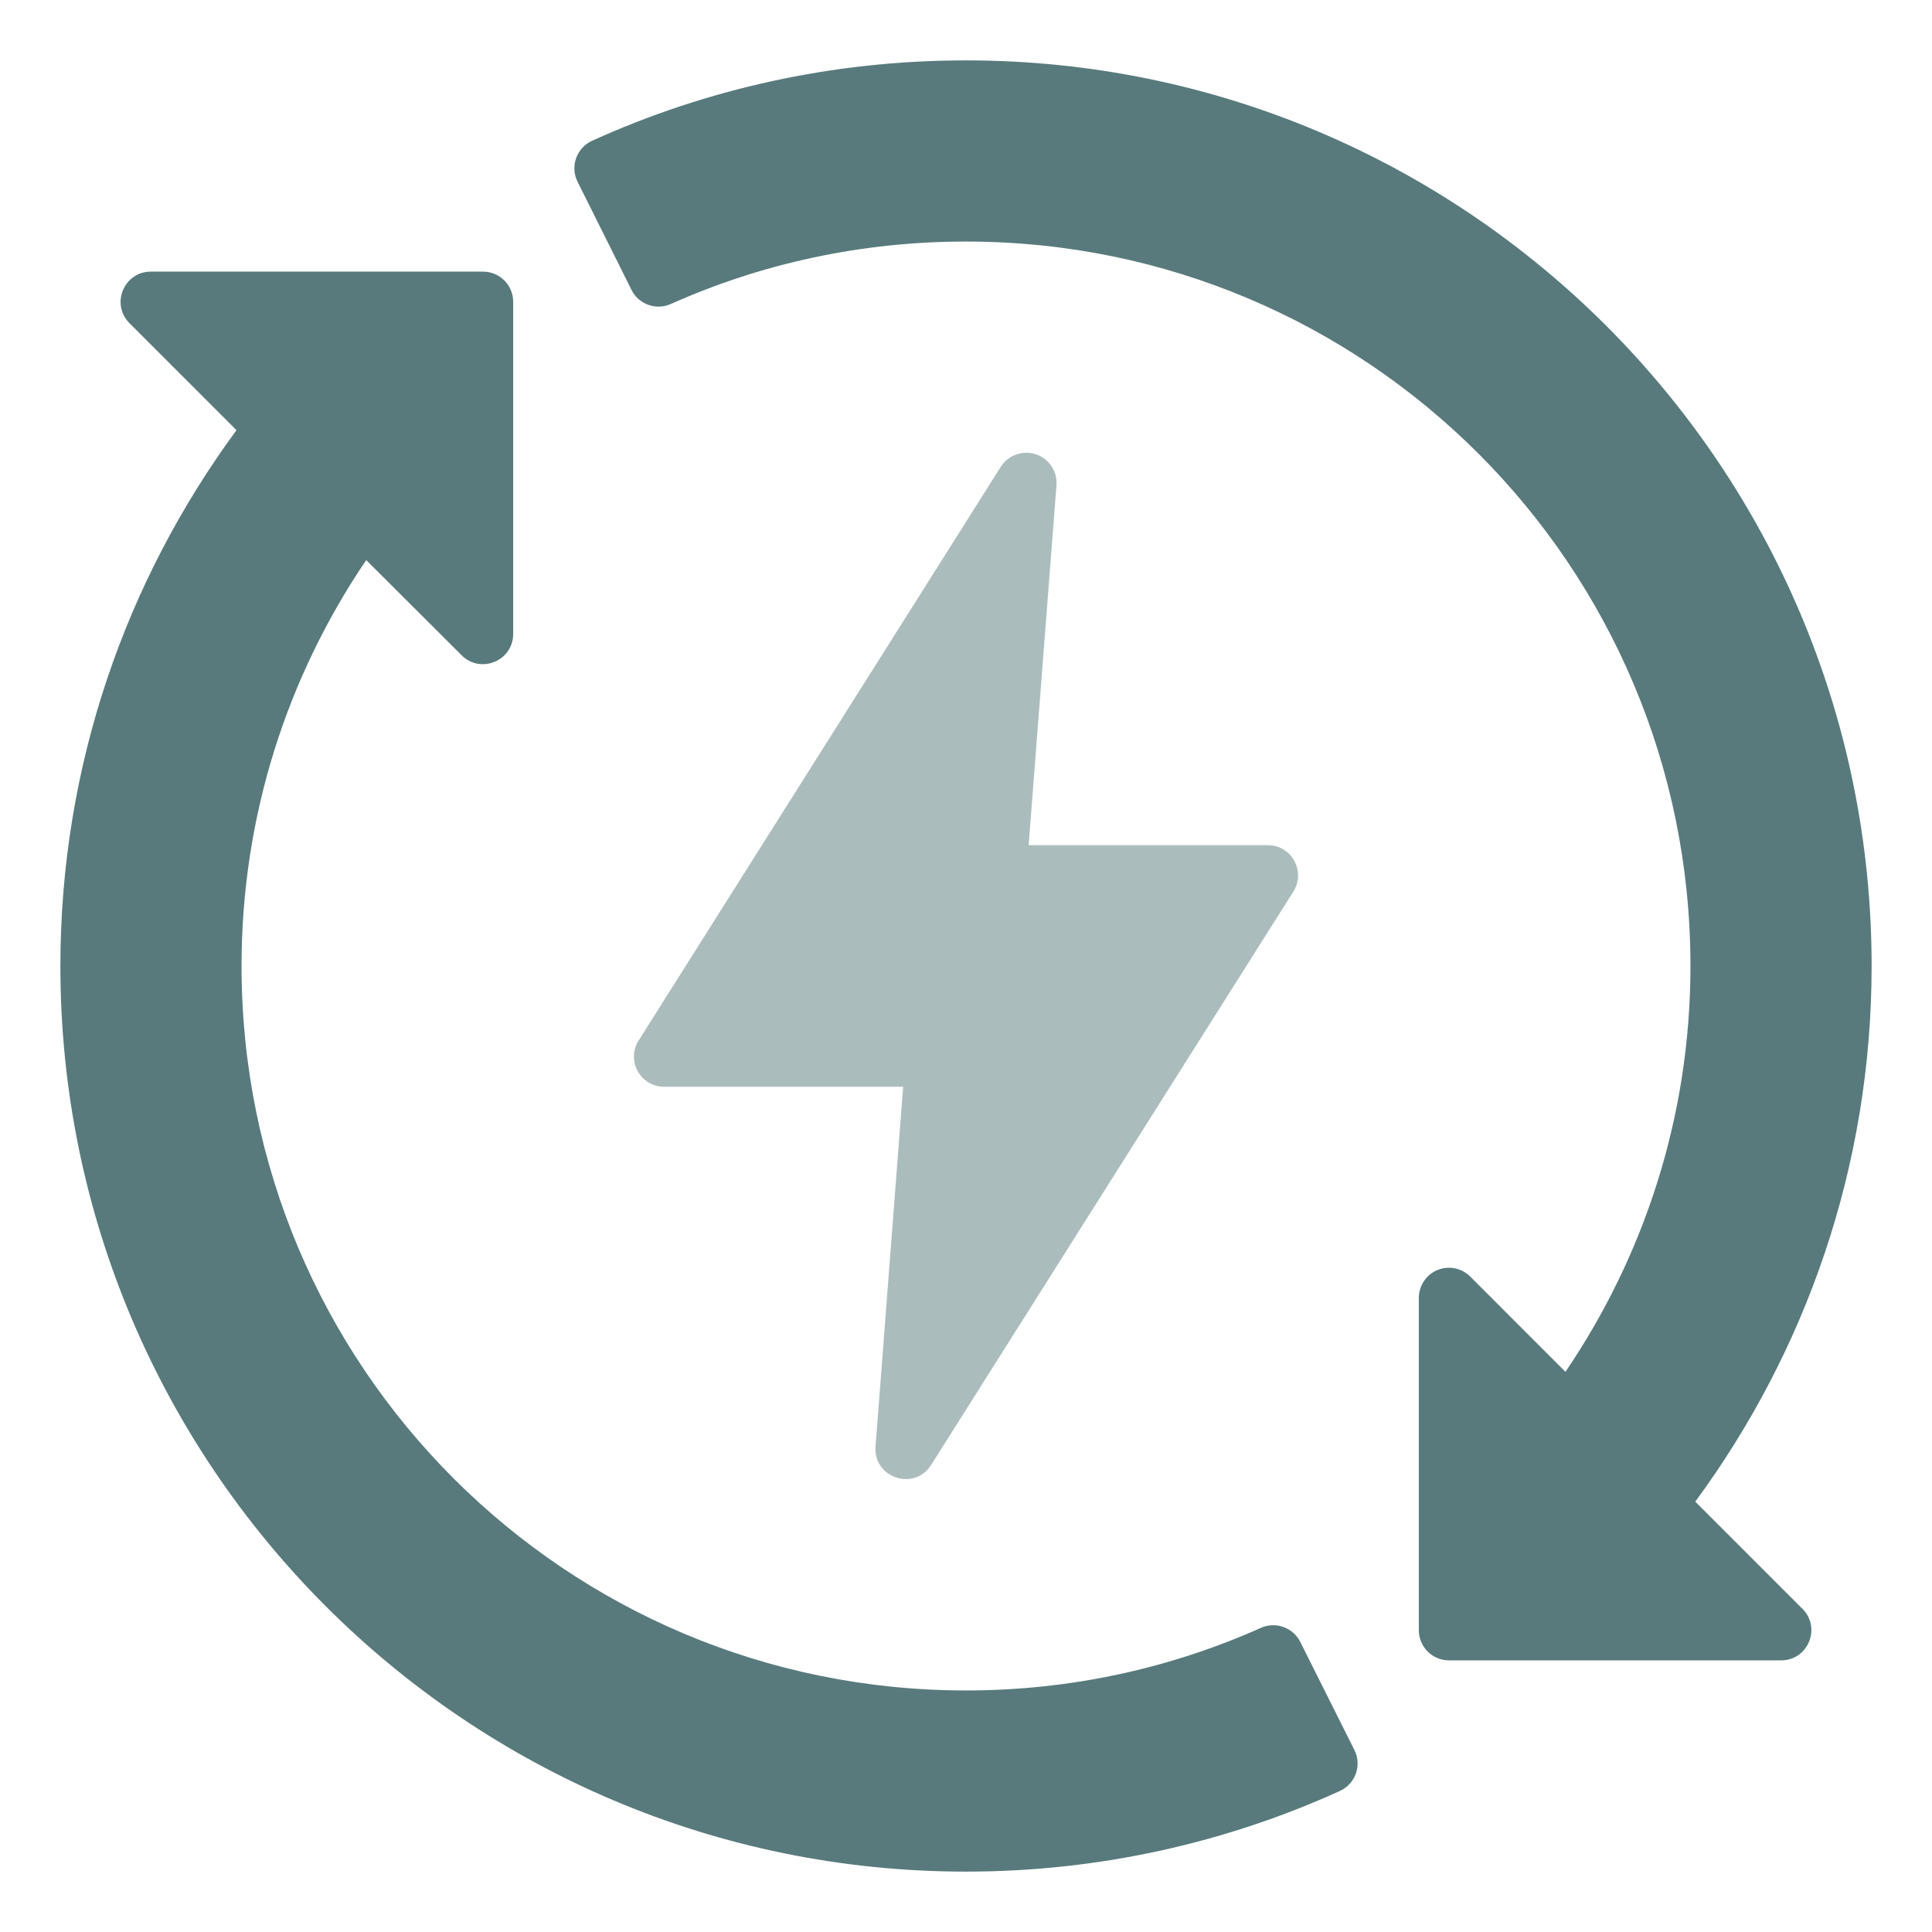
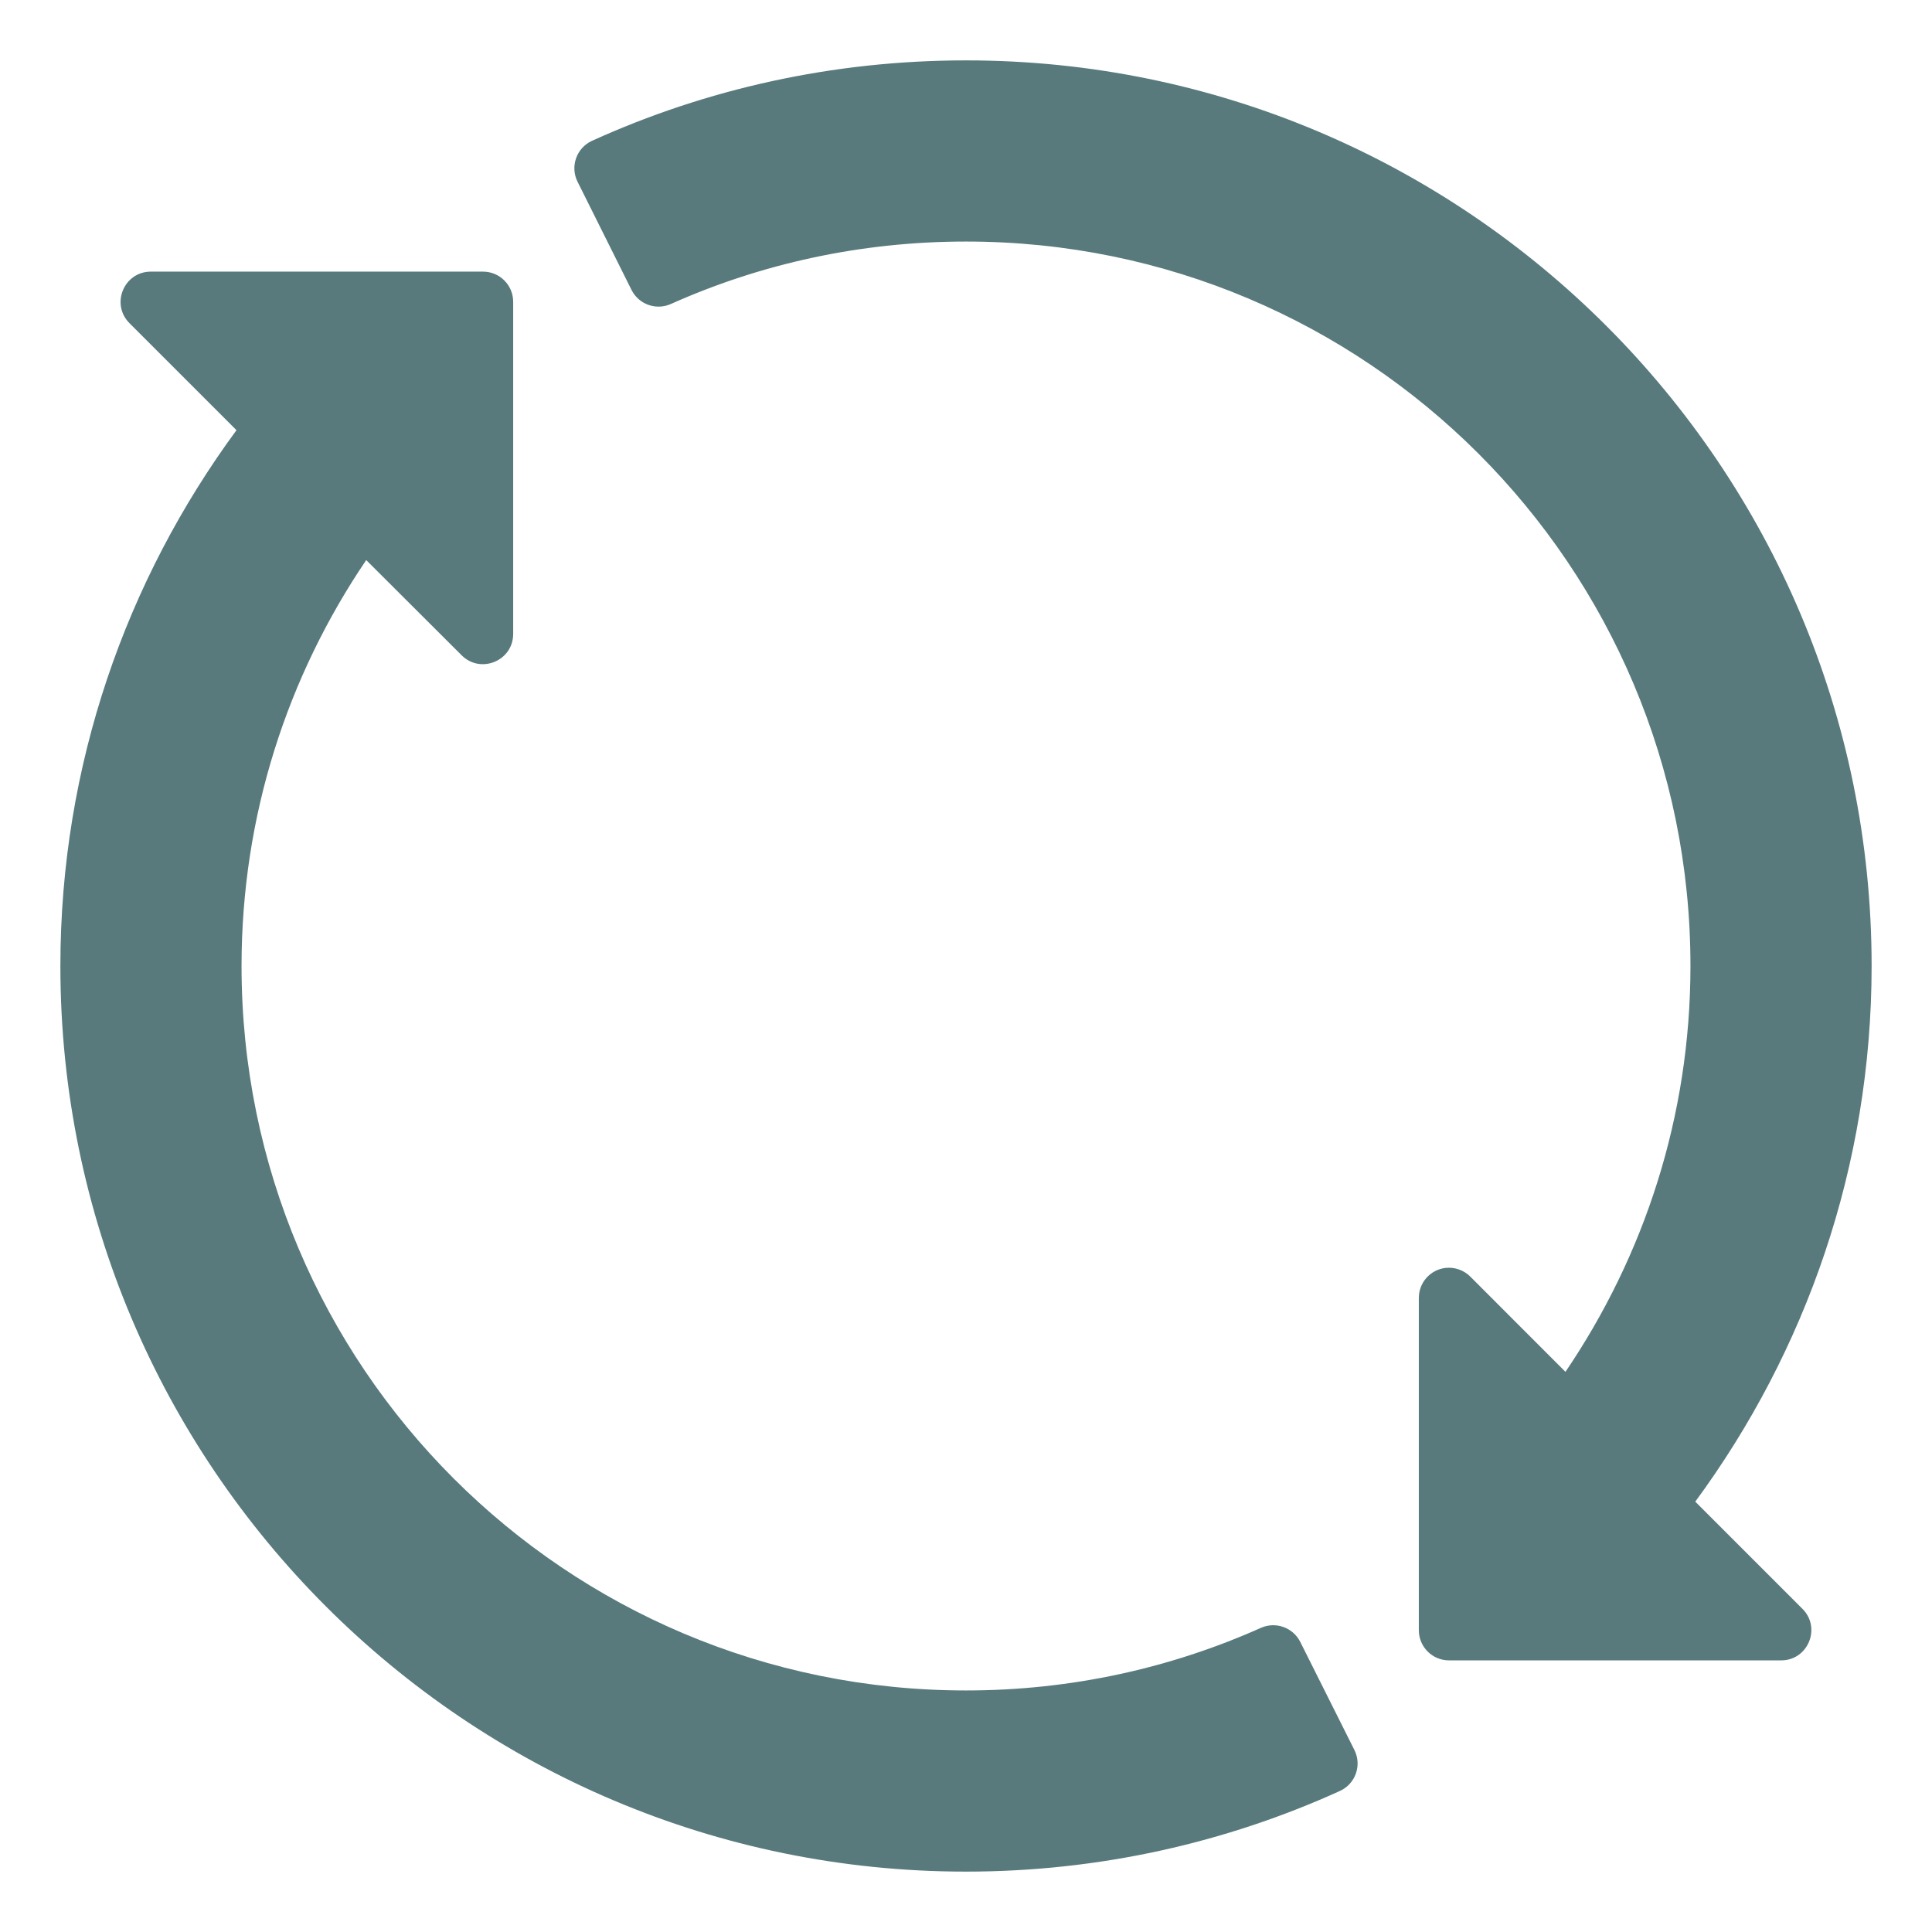
<svg xmlns="http://www.w3.org/2000/svg" width="47" height="47" viewBox="0 0 47 47" fill="none">
  <path d="M23.5 1.469C20.259 1.469 17.177 2.166 14.403 3.425C14.024 3.598 13.864 4.051 14.051 4.423L15.363 7.053C15.539 7.406 15.963 7.556 16.323 7.394C18.515 6.415 20.941 5.876 23.5 5.876C33.243 5.876 41.124 13.757 41.124 23.5C41.124 27.165 39.995 30.552 38.083 33.373L35.768 31.056C35.61 30.898 35.388 30.82 35.165 30.845C34.794 30.888 34.515 31.203 34.516 31.577V39.655C34.514 40.06 34.842 40.391 35.247 40.392H43.324C43.984 40.398 44.315 39.597 43.844 39.134L41.241 36.531C43.927 32.88 45.531 28.377 45.531 23.5C45.531 11.341 35.659 1.469 23.5 1.469ZM3.669 6.608C3.016 6.608 2.688 7.397 3.148 7.86L5.753 10.465C3.067 14.116 1.469 18.622 1.469 23.5C1.469 35.659 11.341 45.531 23.5 45.531C26.741 45.531 29.823 44.828 32.596 43.569C32.976 43.396 33.135 42.943 32.948 42.571L31.631 39.942C31.455 39.592 31.035 39.442 30.677 39.6C28.485 40.579 26.059 41.124 23.5 41.124C13.757 41.124 5.876 33.243 5.876 23.5C5.876 19.836 6.998 16.445 8.909 13.625L11.232 15.943C11.695 16.403 12.484 16.075 12.484 15.422V7.345C12.486 6.937 12.155 6.606 11.747 6.608H3.669Z" fill="#587A7C" />
-   <path opacity="0.5" d="M24.345 11.357C24.473 11.155 24.692 11.026 24.932 11.015C25.375 10.992 25.736 11.365 25.701 11.806L25.024 20.561H30.84C31.42 20.559 31.774 21.199 31.464 21.689L22.648 35.644C22.236 36.282 21.245 35.951 21.299 35.193L21.971 26.438H16.154C15.577 26.435 15.228 25.798 15.537 25.311L24.345 11.357Z" fill="#587A7C" />
</svg>